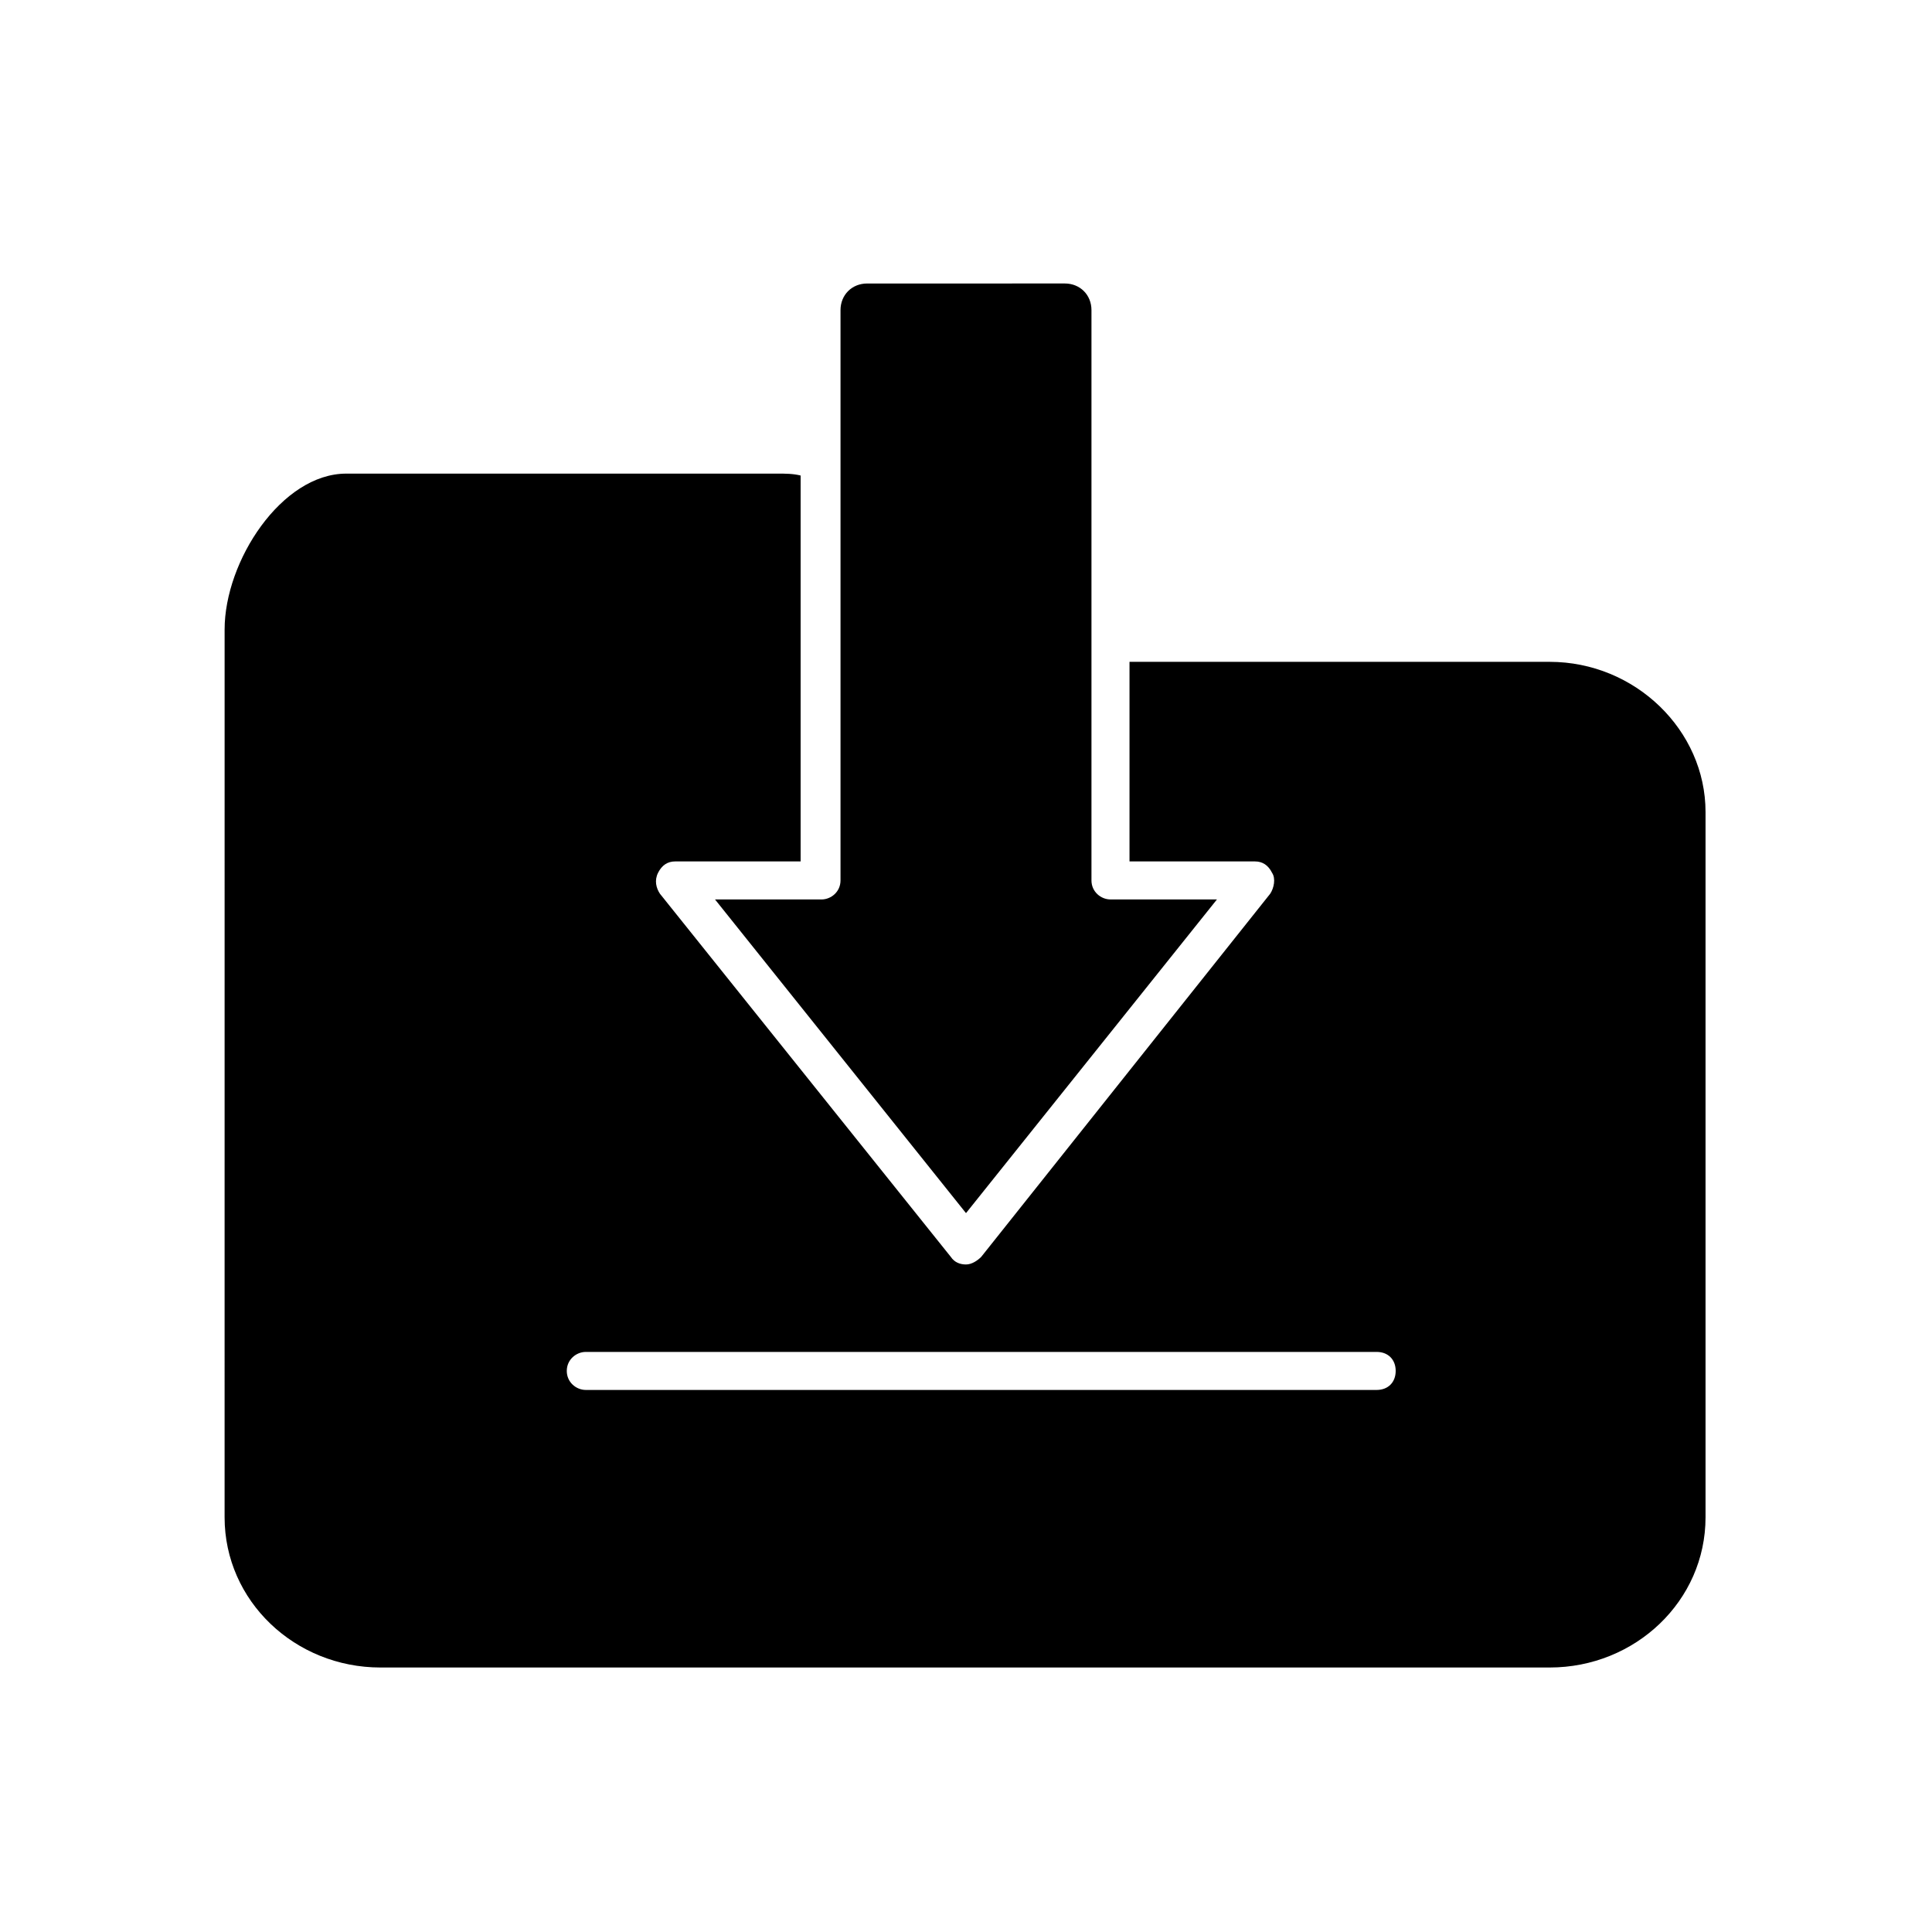
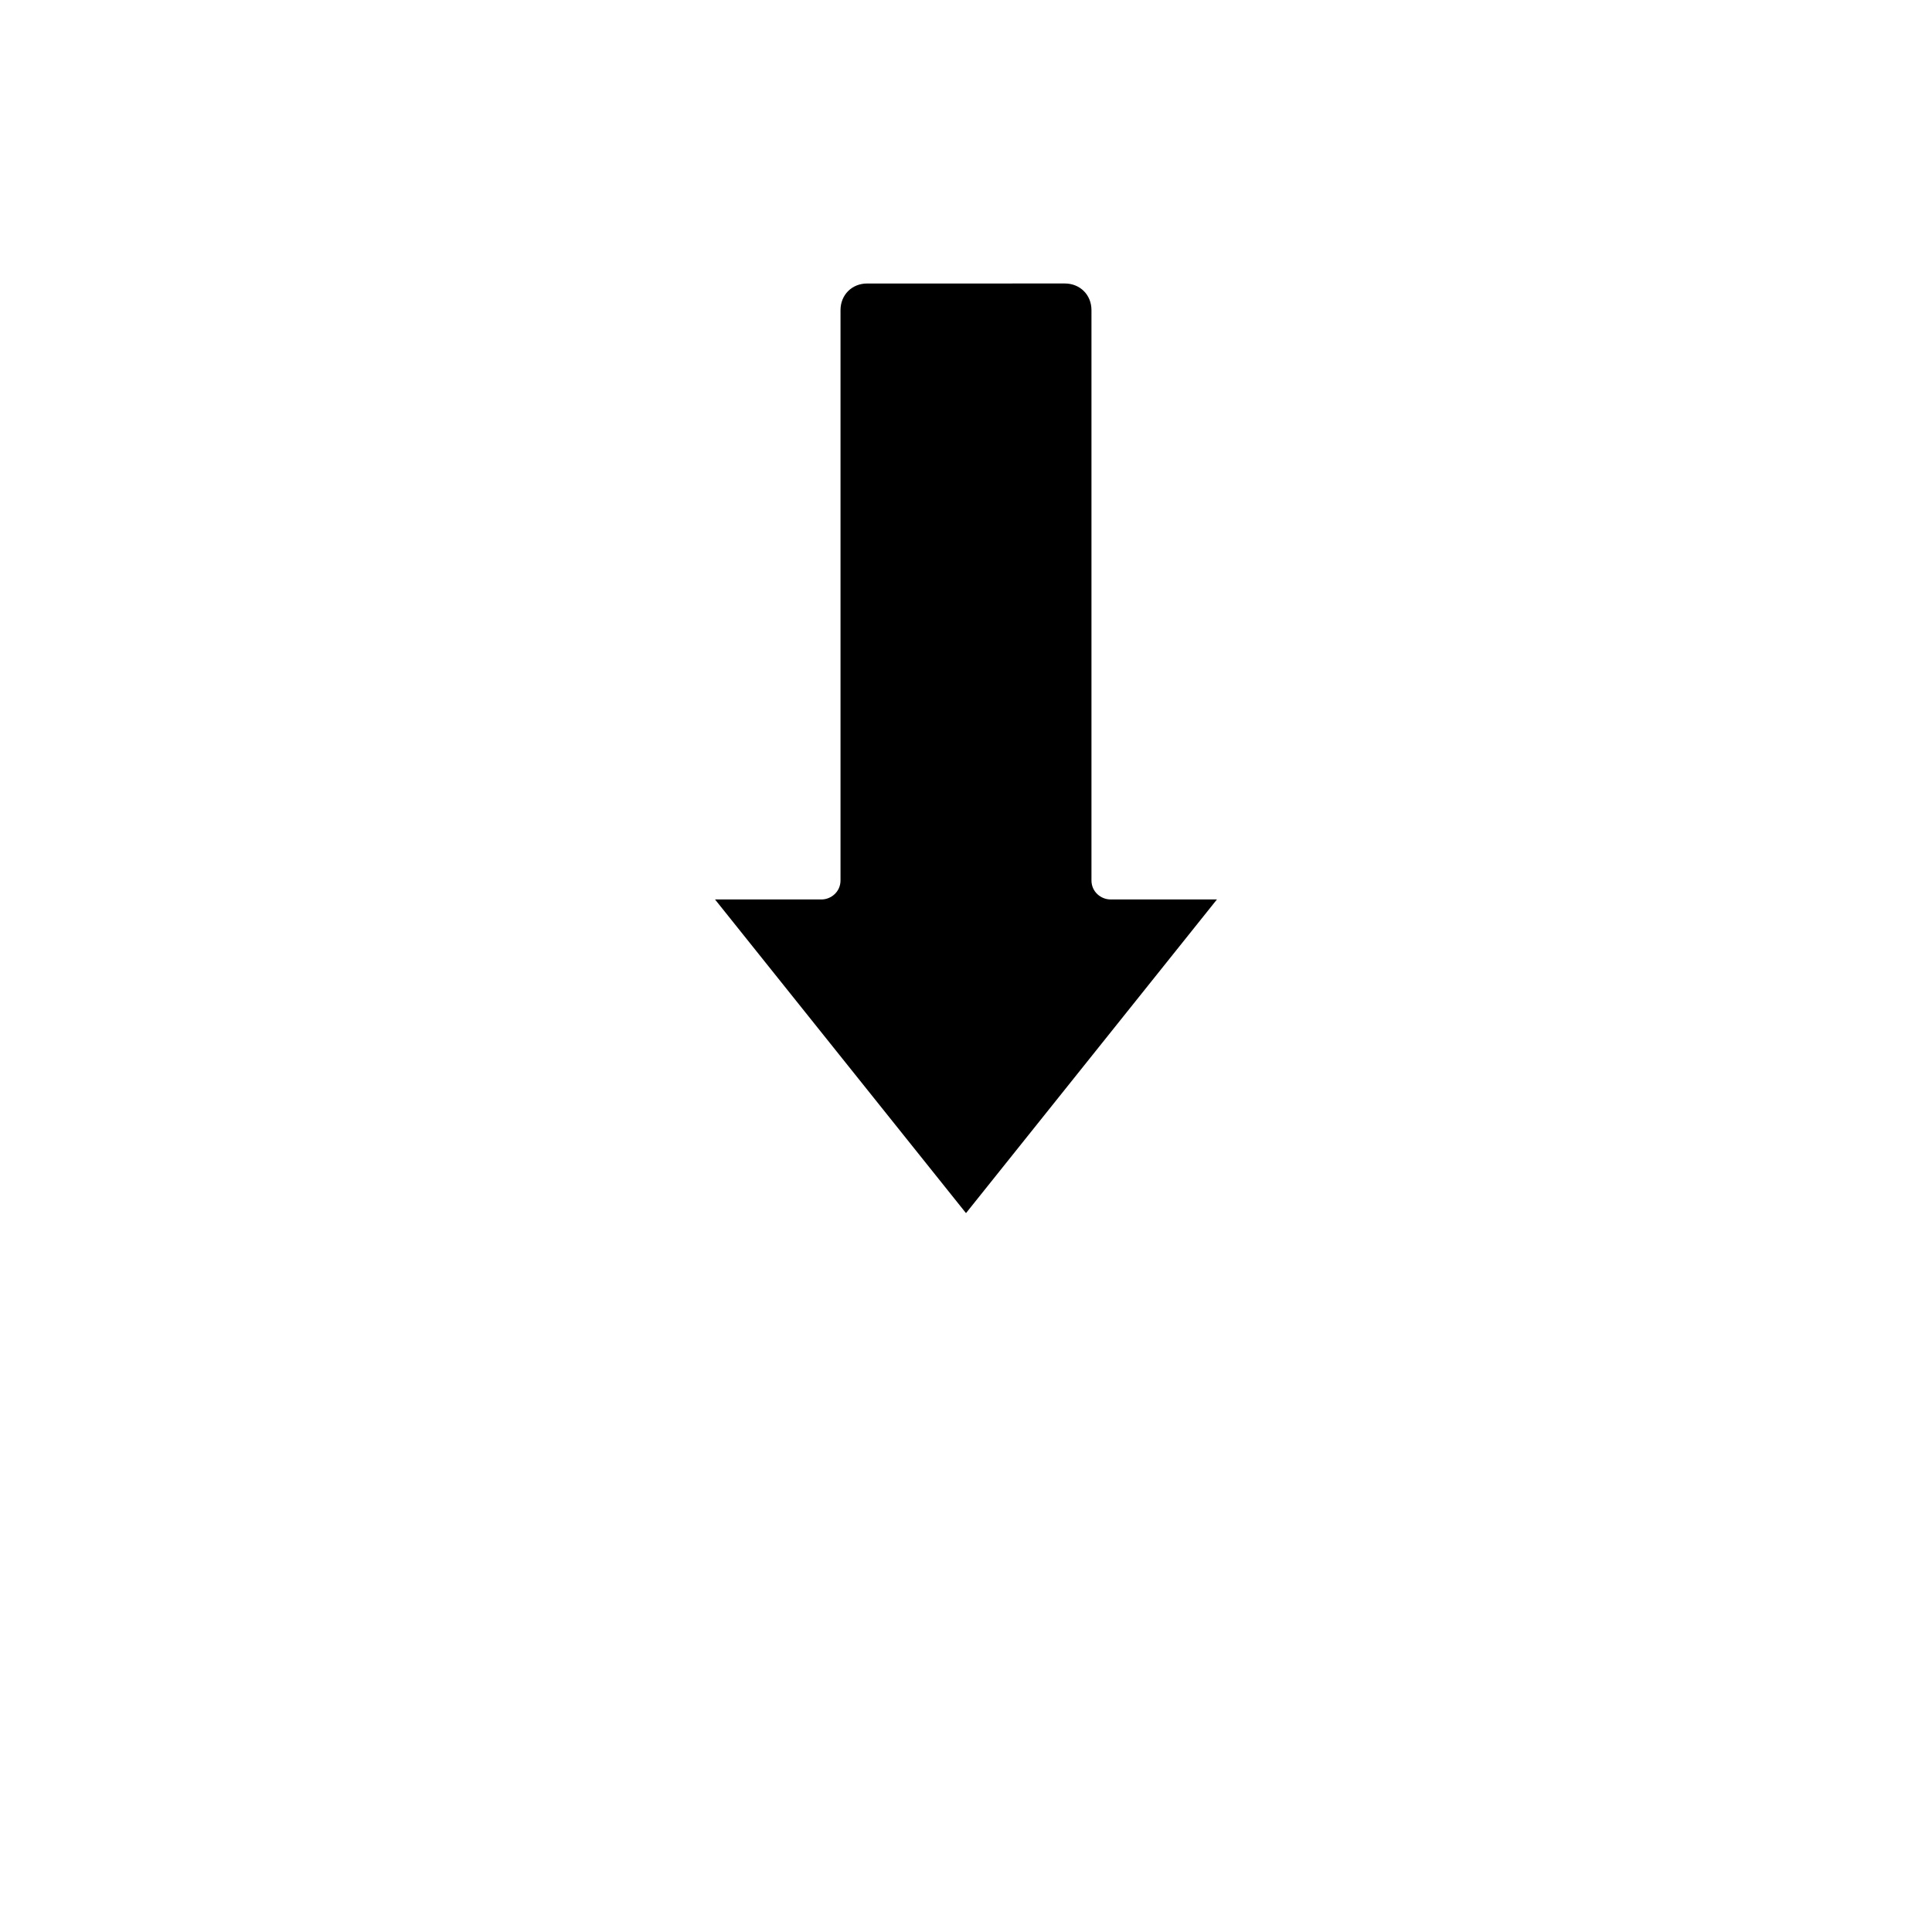
<svg xmlns="http://www.w3.org/2000/svg" fill="#000000" width="800px" height="800px" version="1.1" viewBox="144 144 512 512">
  <g>
    <path d="m400 465.49 66.504-83.129h-28.215c-2.519 0-5.039-2.016-5.039-5.039v-151.14c0-4.031-3.023-7.055-7.055-7.055l-52.395 0.004c-4.031 0-7.055 3.023-7.055 7.055v151.14c0 3.023-2.519 5.039-5.039 5.039h-28.215z" />
-     <path d="m554.67 319.39h-111.34v52.898h33.25c2.016 0 3.527 1.008 4.535 3.023 1.008 1.512 0.504 4.031-0.504 5.543l-76.578 96.227c-1.008 1.008-2.519 2.016-4.031 2.016-1.512 0-3.023-0.504-4.031-2.016l-77.078-96.227c-1.008-1.512-1.512-3.527-0.504-5.543 1.008-2.016 2.519-3.023 4.535-3.023h33.25v-102.27c-2.016-0.504-4.031-0.504-6.047-0.504h-114.36c-17.129 0-32.242 23.176-32.242 41.312l-0.004 235.28c0 22.168 18.641 39.801 41.312 39.801h309.84c22.672 0 41.312-17.633 41.312-39.801v-186.91c0-21.664-18.641-39.801-41.312-39.801zm-45.848 192.96h-209.58c-2.519 0-5.039-2.016-5.039-5.039 0-3.023 2.519-5.039 5.039-5.039h209.59c3.023 0 5.039 2.016 5.039 5.039-0.004 3.023-2.019 5.039-5.043 5.039z" />
  </g>
</svg>